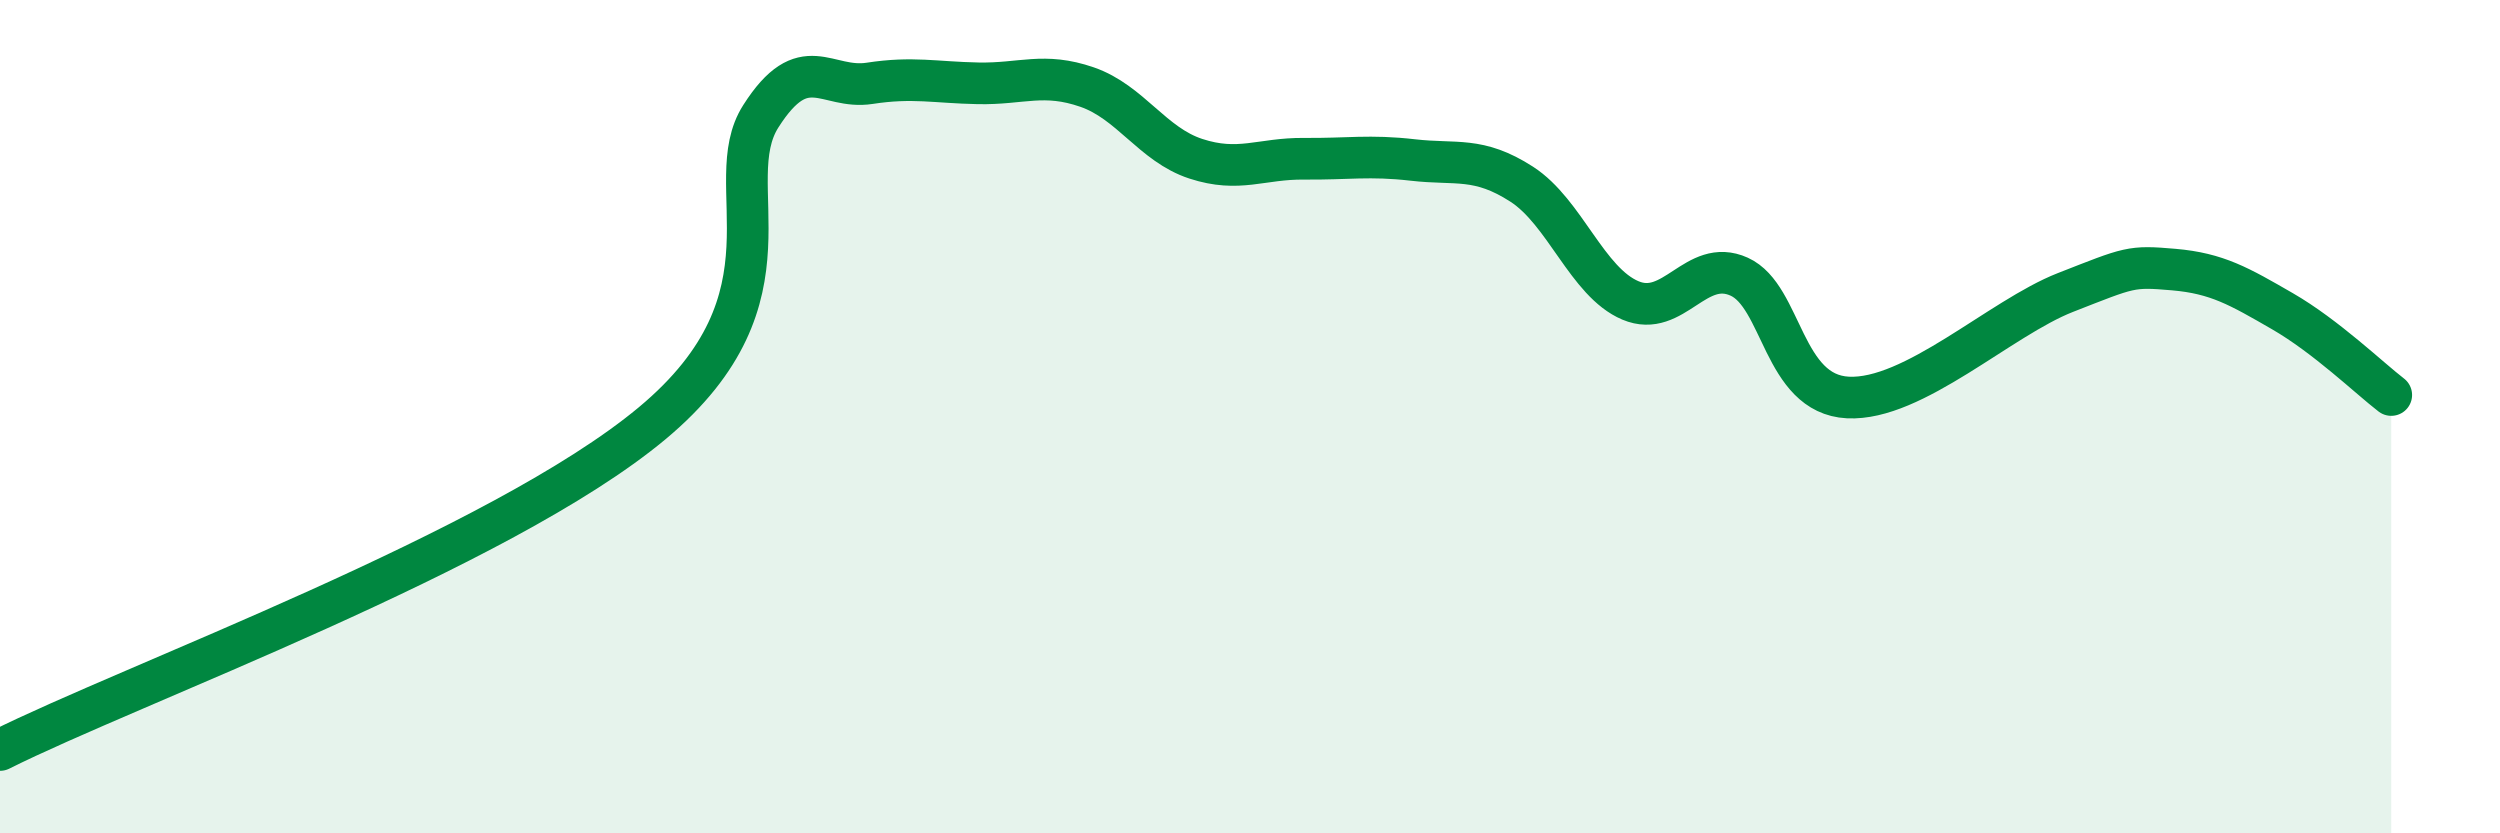
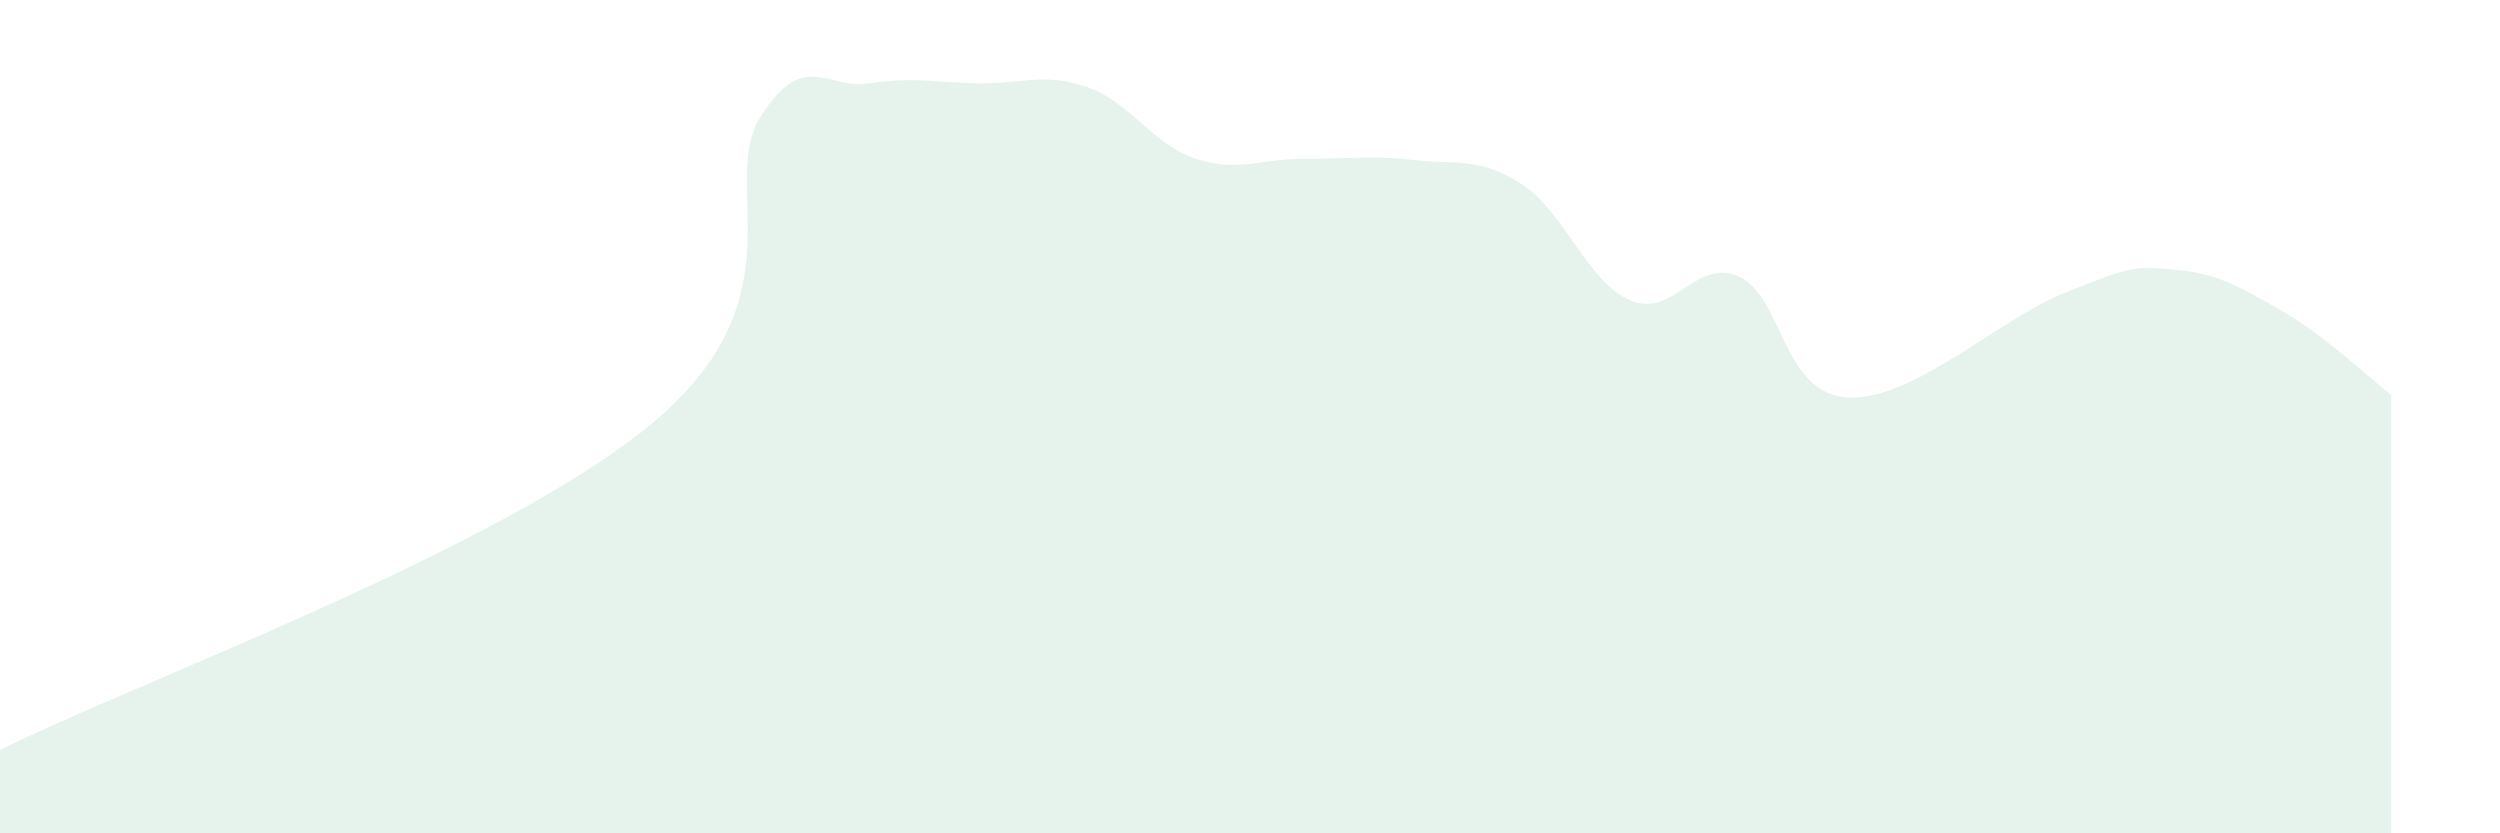
<svg xmlns="http://www.w3.org/2000/svg" width="60" height="20" viewBox="0 0 60 20">
  <path d="M 0,18 C 3.13,16.43 12,13.2 15.65,10.16 C 19.3,7.12 17.22,4.42 18.26,2.79 C 19.3,1.16 19.83,2.16 20.87,2 C 21.91,1.84 22.44,1.98 23.48,2 C 24.52,2.02 25.05,1.73 26.09,2.09 C 27.13,2.45 27.66,3.47 28.7,3.81 C 29.74,4.15 30.26,3.8 31.3,3.81 C 32.34,3.82 32.87,3.72 33.91,3.84 C 34.95,3.96 35.48,3.75 36.52,4.42 C 37.56,5.09 38.09,6.77 39.13,7.21 C 40.17,7.65 40.7,6.17 41.74,6.64 C 42.78,7.11 42.78,9.46 44.35,9.54 C 45.92,9.62 48.01,7.63 49.57,7.02 C 51.13,6.41 51.13,6.38 52.17,6.47 C 53.21,6.56 53.74,6.87 54.78,7.47 C 55.82,8.07 56.87,9.08 57.39,9.48L57.39 20L0 20Z" fill="#008740" opacity="0.1" stroke-linecap="round" stroke-linejoin="round" />
-   <path d="M 0,18 C 3.13,16.43 12,13.2 15.65,10.16 C 19.3,7.12 17.22,4.42 18.26,2.79 C 19.3,1.16 19.83,2.16 20.87,2 C 21.91,1.84 22.44,1.98 23.48,2 C 24.52,2.02 25.05,1.73 26.09,2.09 C 27.13,2.45 27.66,3.47 28.7,3.81 C 29.74,4.15 30.26,3.8 31.3,3.81 C 32.34,3.82 32.87,3.72 33.91,3.84 C 34.95,3.96 35.48,3.75 36.52,4.42 C 37.56,5.09 38.09,6.77 39.13,7.21 C 40.17,7.65 40.7,6.17 41.74,6.64 C 42.78,7.11 42.78,9.46 44.35,9.54 C 45.92,9.62 48.01,7.63 49.57,7.02 C 51.13,6.41 51.13,6.38 52.17,6.47 C 53.21,6.56 53.74,6.87 54.78,7.47 C 55.82,8.07 56.87,9.08 57.39,9.48" stroke="#008740" stroke-width="1" fill="none" stroke-linecap="round" stroke-linejoin="round" />
</svg>